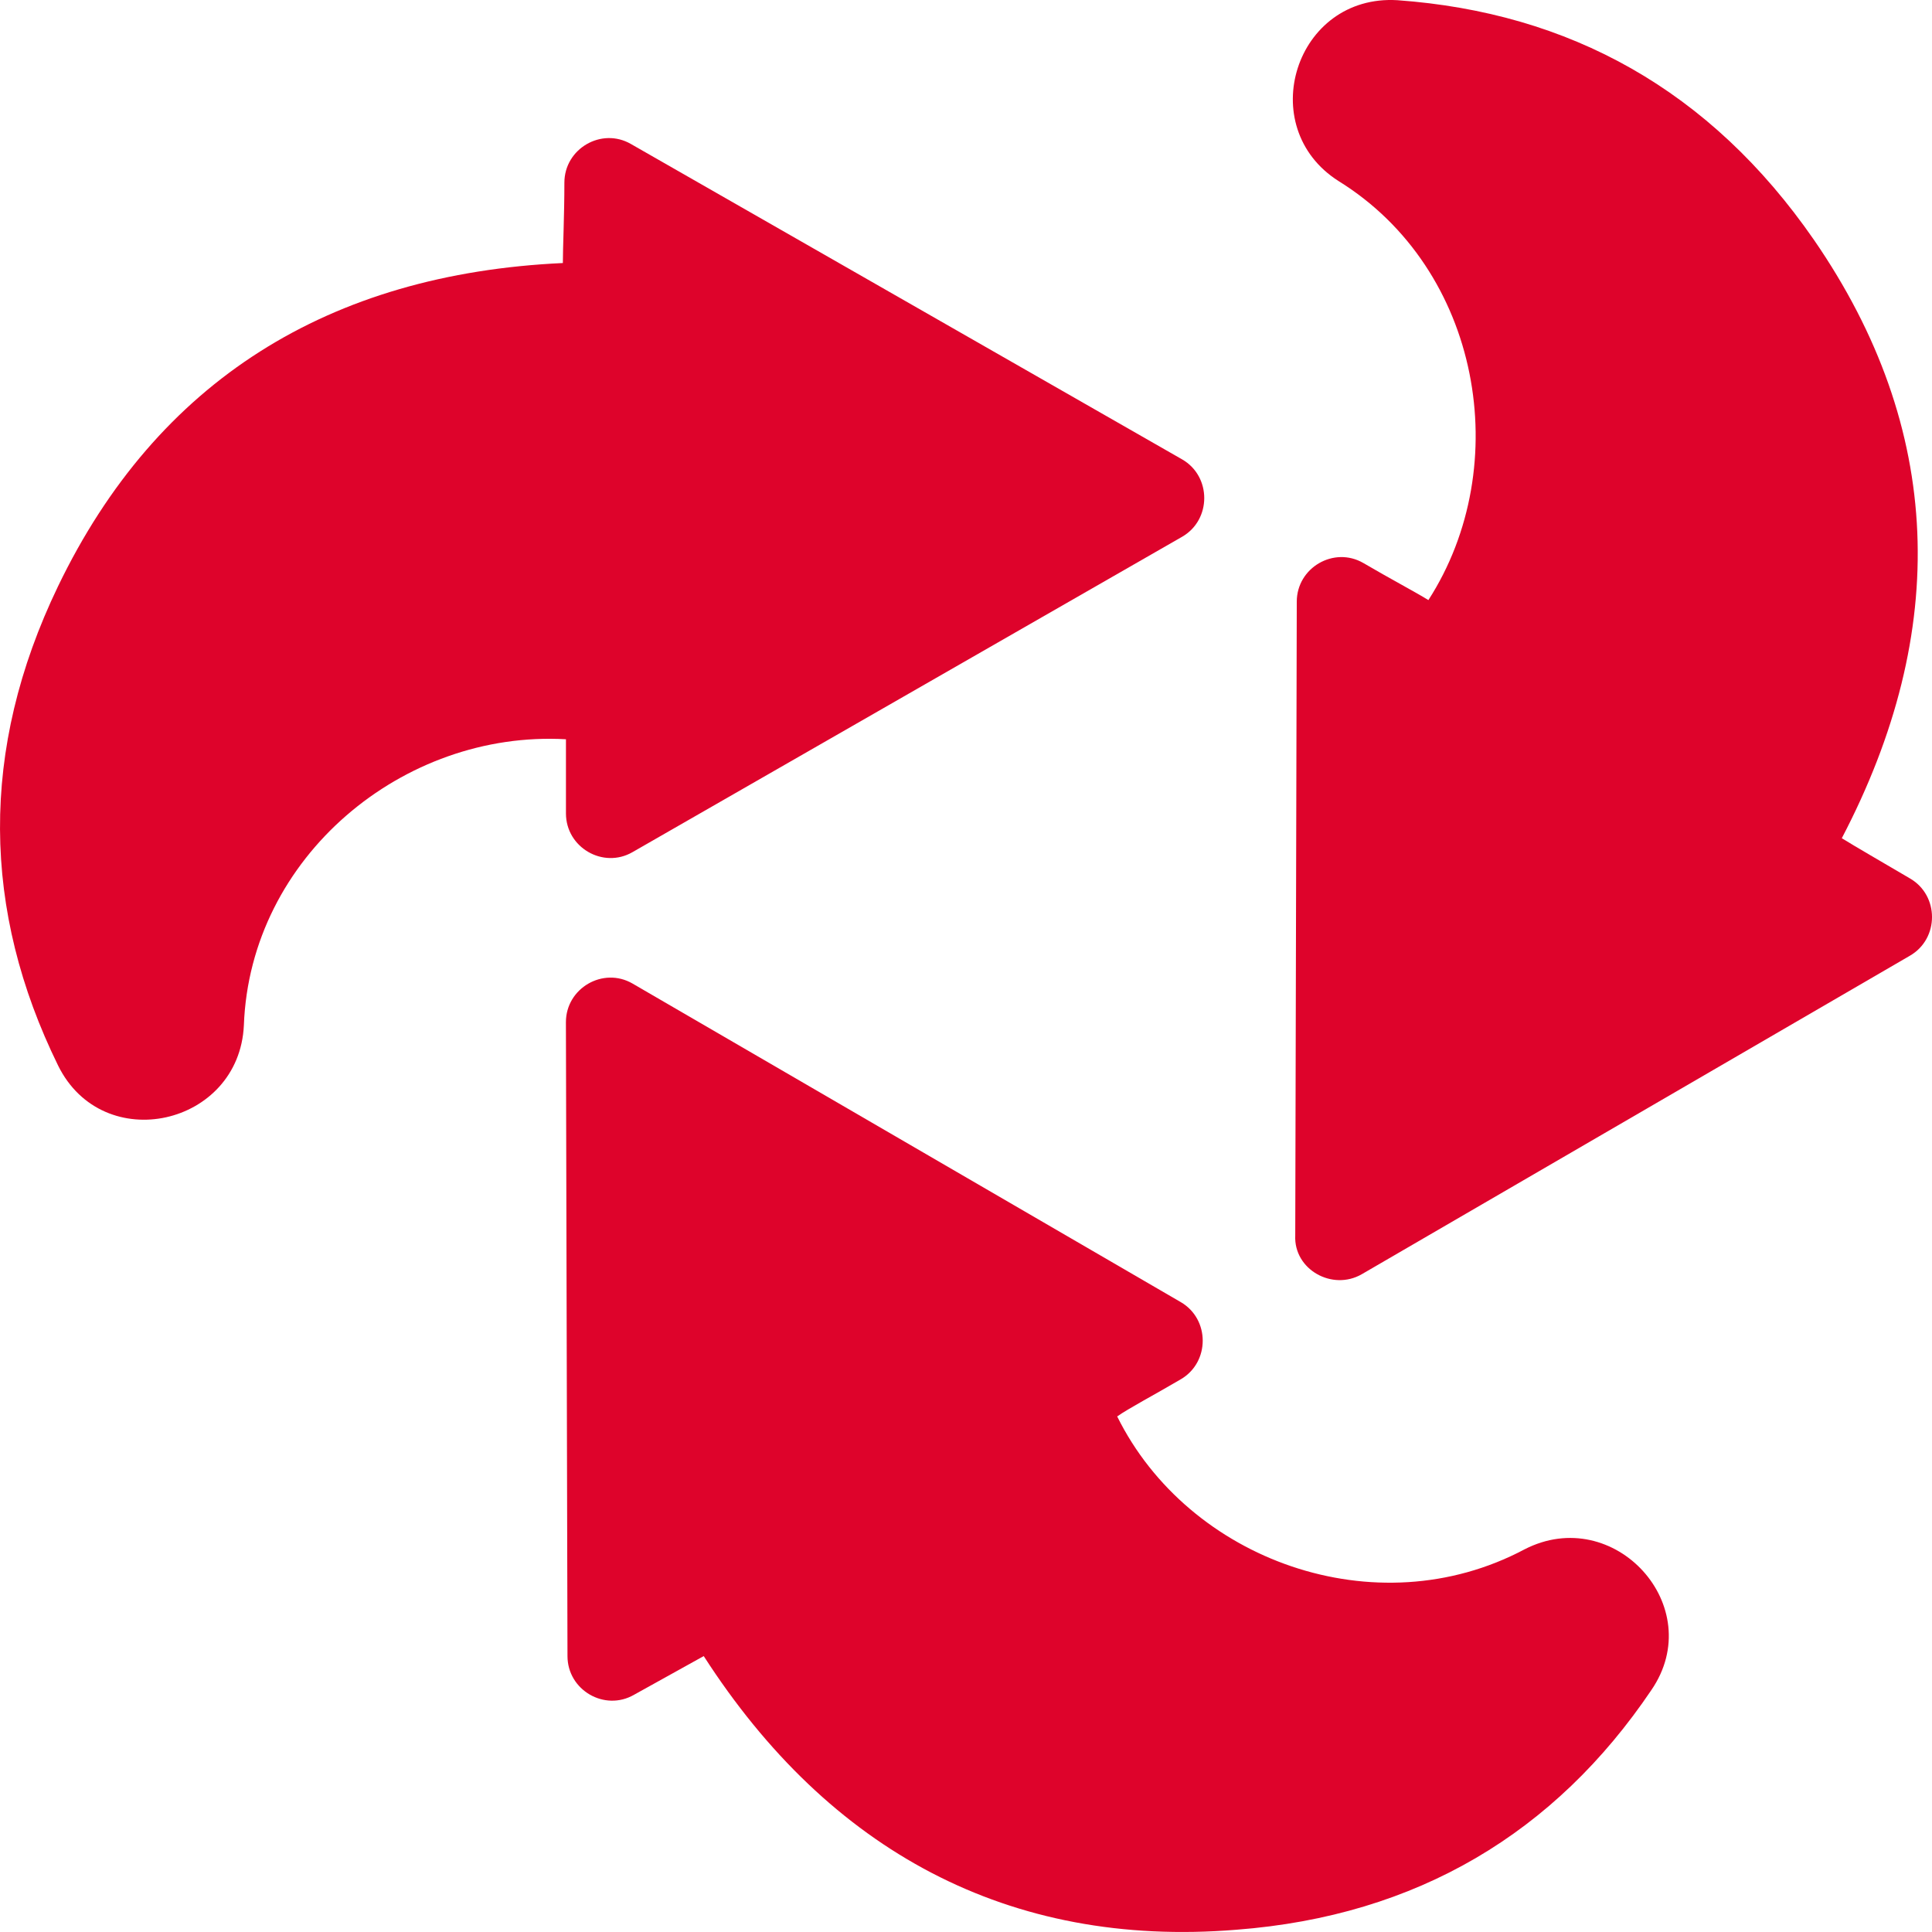
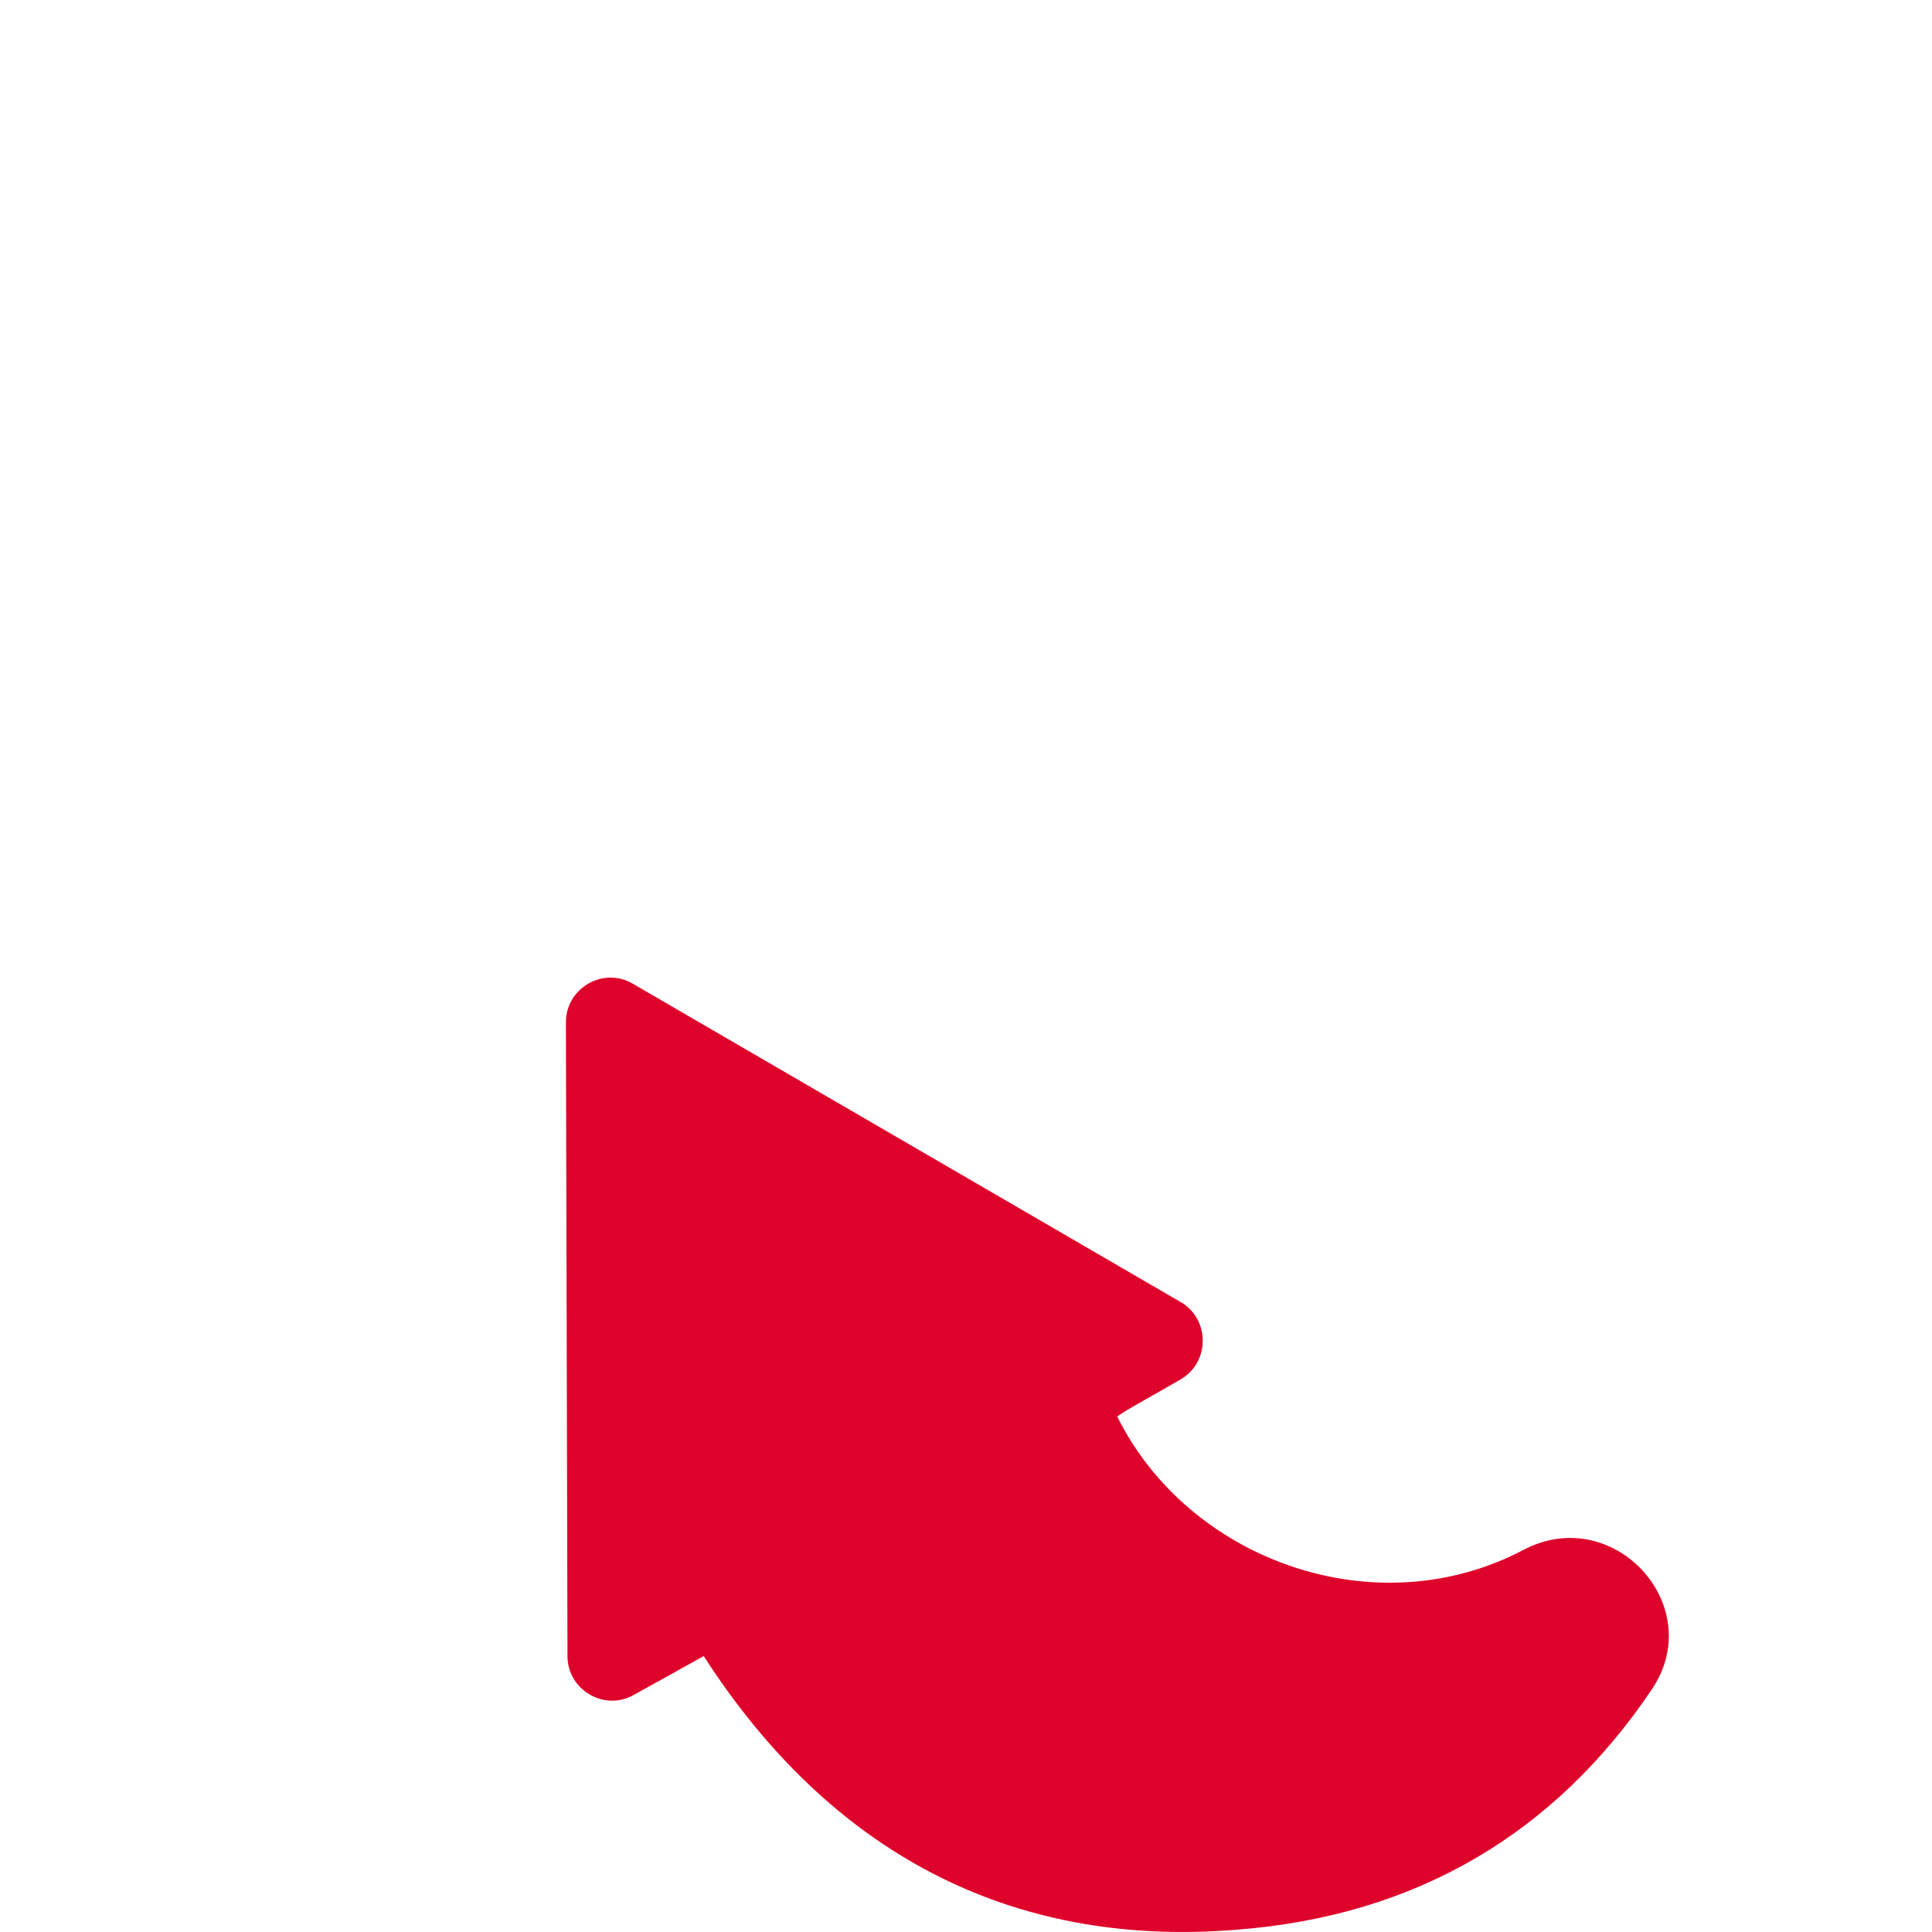
<svg xmlns="http://www.w3.org/2000/svg" width="48" height="48" viewBox="0 0 48 48" fill="none">
-   <path d="M6.059 25.473C5.944 27.97 2.558 28.738 1.443 26.472C-0.442 22.63 -0.519 18.636 1.443 14.564C3.905 9.455 8.175 6.804 13.984 6.535C13.984 6.151 14.022 5.345 14.022 4.538C14.022 3.693 14.945 3.155 15.676 3.578L29.371 11.414C30.102 11.836 30.102 12.912 29.371 13.335L15.715 21.171C14.984 21.593 14.061 21.055 14.061 20.21C14.061 19.48 14.061 18.712 14.061 18.367C10.021 18.136 6.213 21.286 6.059 25.473Z" fill="#DE032B" />
  <path d="M37.873 38.495C40.104 37.343 42.451 39.916 41.027 41.99C38.642 45.524 35.219 47.599 30.718 47.944C25.063 48.405 20.6 45.985 17.484 41.145C17.138 41.337 16.446 41.722 15.753 42.106C15.022 42.528 14.099 41.99 14.099 41.145L14.06 25.396C14.06 24.551 14.984 24.013 15.715 24.436L29.333 32.349C30.064 32.771 30.064 33.847 29.333 34.27C28.679 34.654 28.025 34.999 27.756 35.191C29.525 38.764 34.18 40.454 37.873 38.495Z" fill="#DE032B" />
-   <path d="M33.257 4.499C31.141 3.155 32.18 -0.148 34.719 0.005C38.989 0.312 42.489 2.233 45.067 5.959C48.298 10.646 48.452 15.678 45.759 20.825C46.067 21.017 46.798 21.44 47.452 21.824C48.183 22.246 48.183 23.322 47.452 23.744L33.834 31.657C33.103 32.08 32.141 31.542 32.18 30.697L32.218 14.948C32.218 14.103 33.142 13.565 33.872 13.988C34.526 14.372 35.18 14.717 35.488 14.909C37.642 11.568 36.796 6.689 33.257 4.499Z" fill="#DE032B" />
</svg>